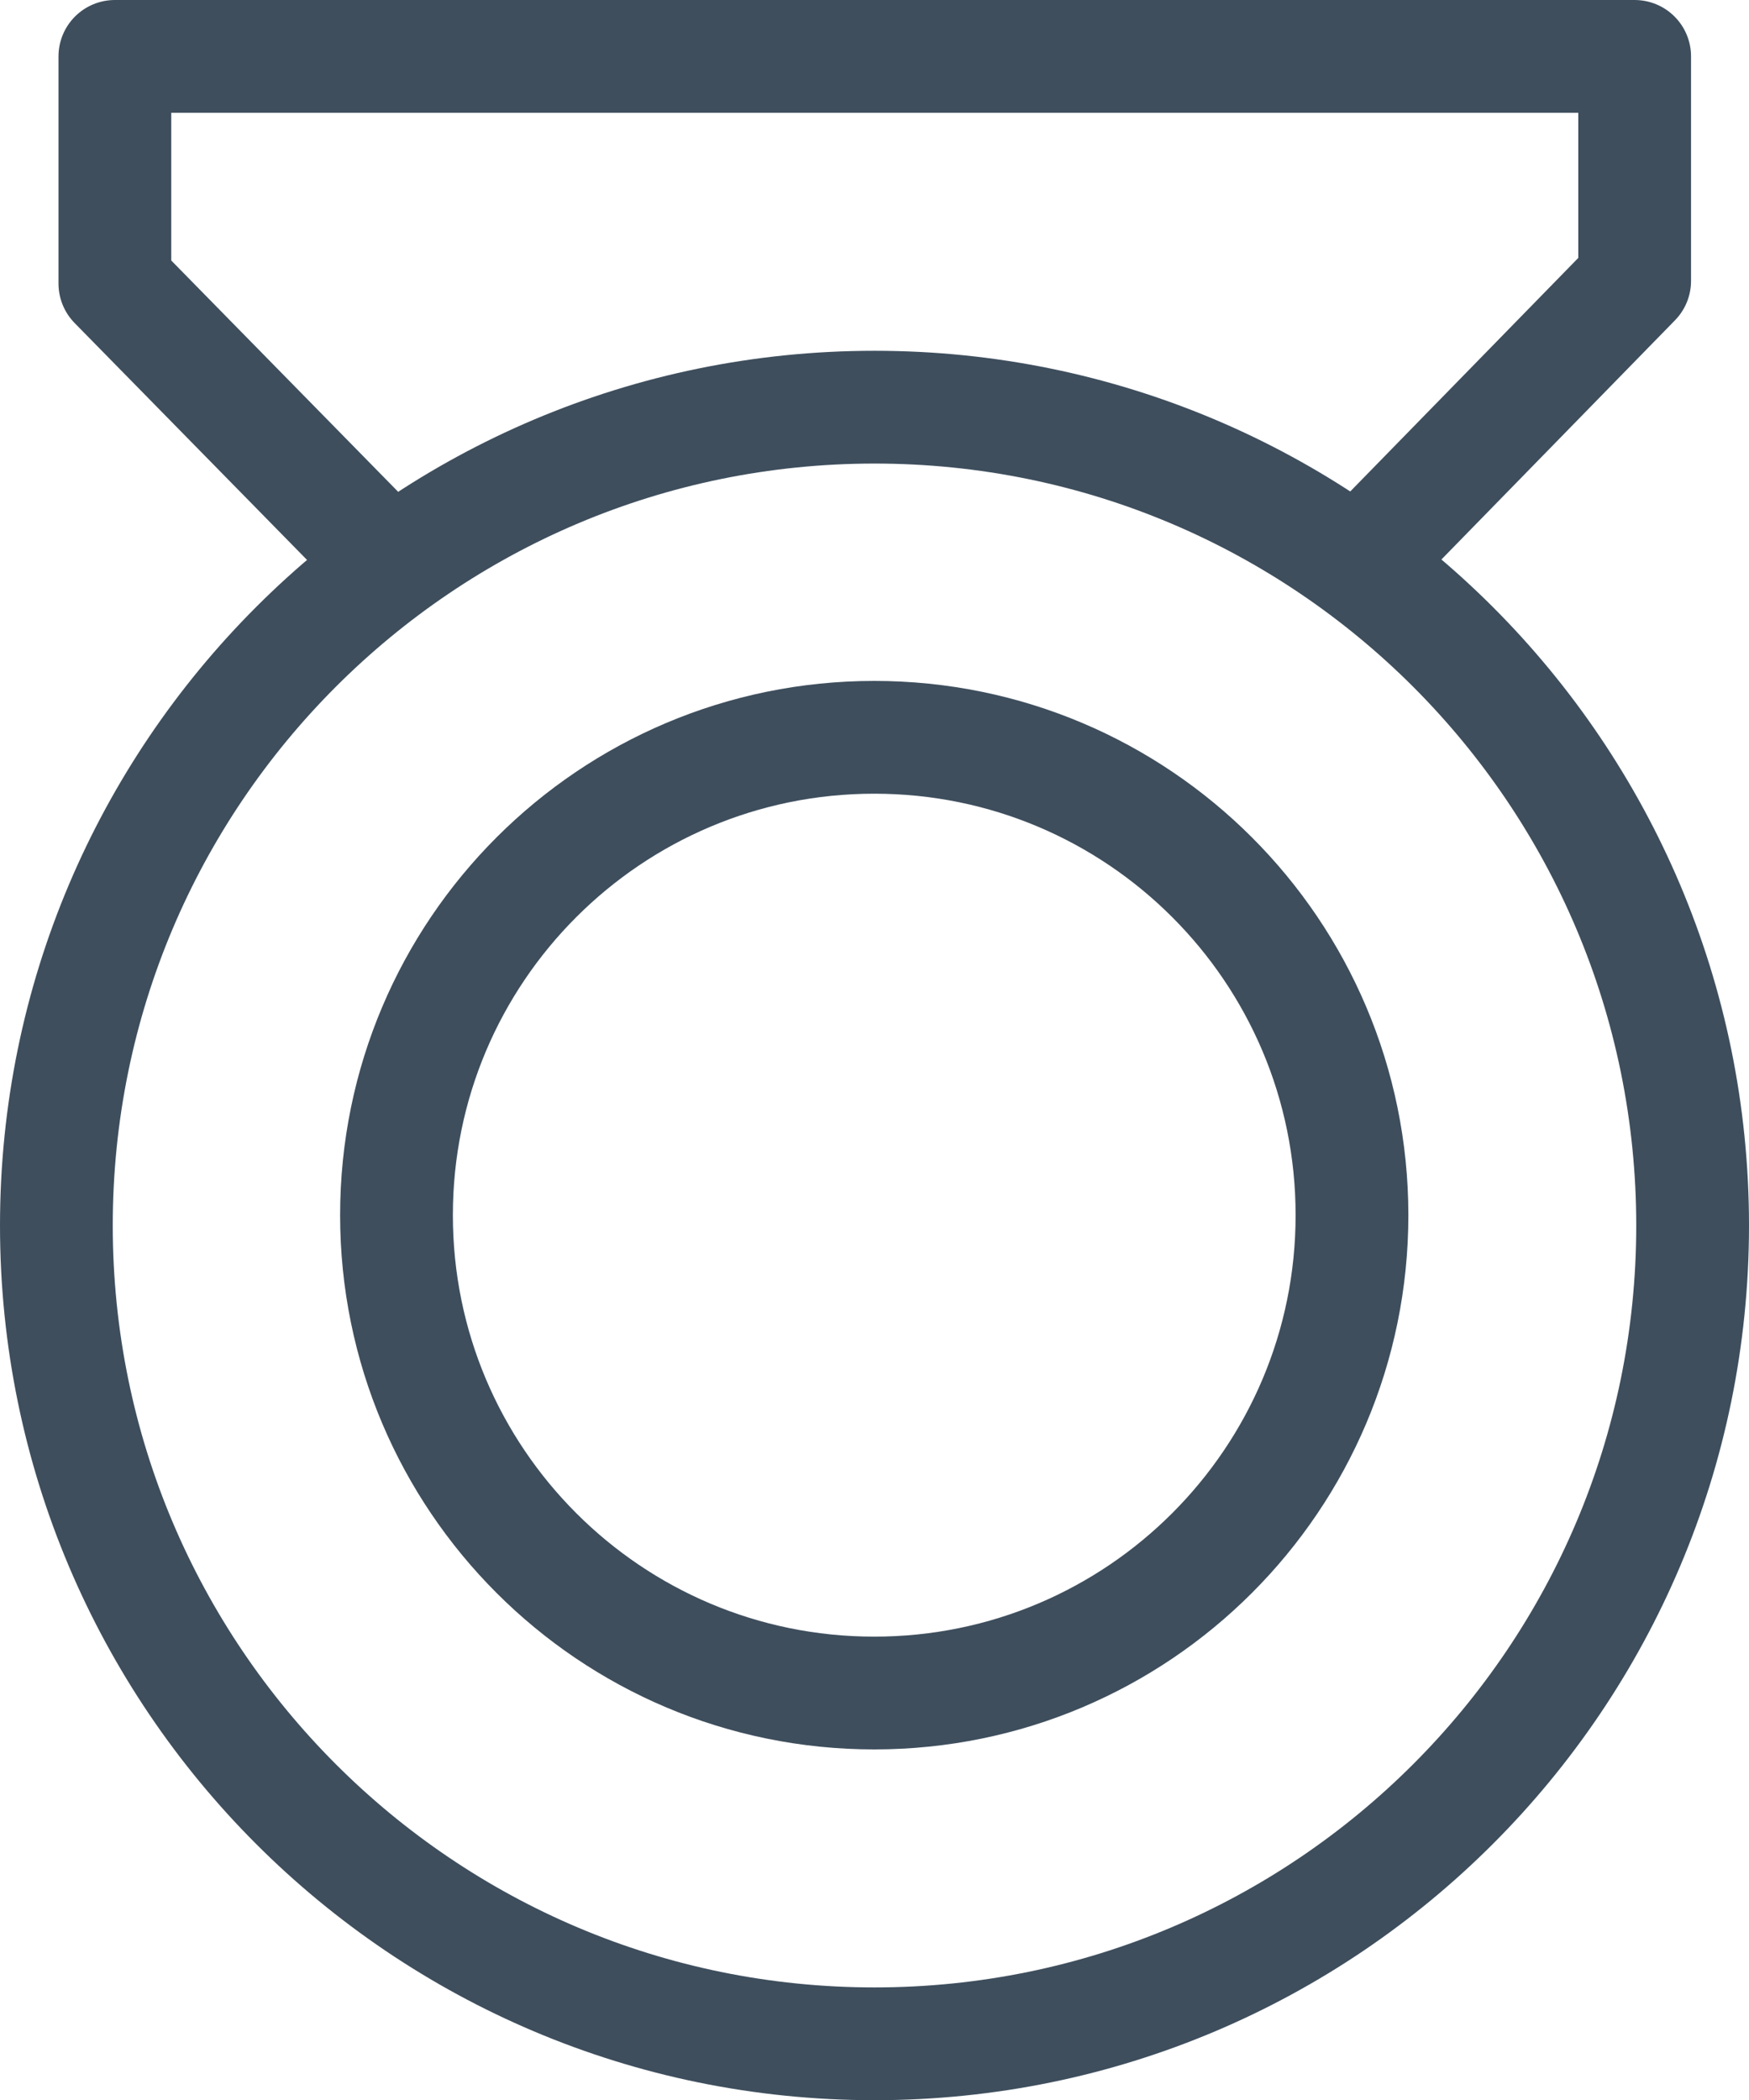
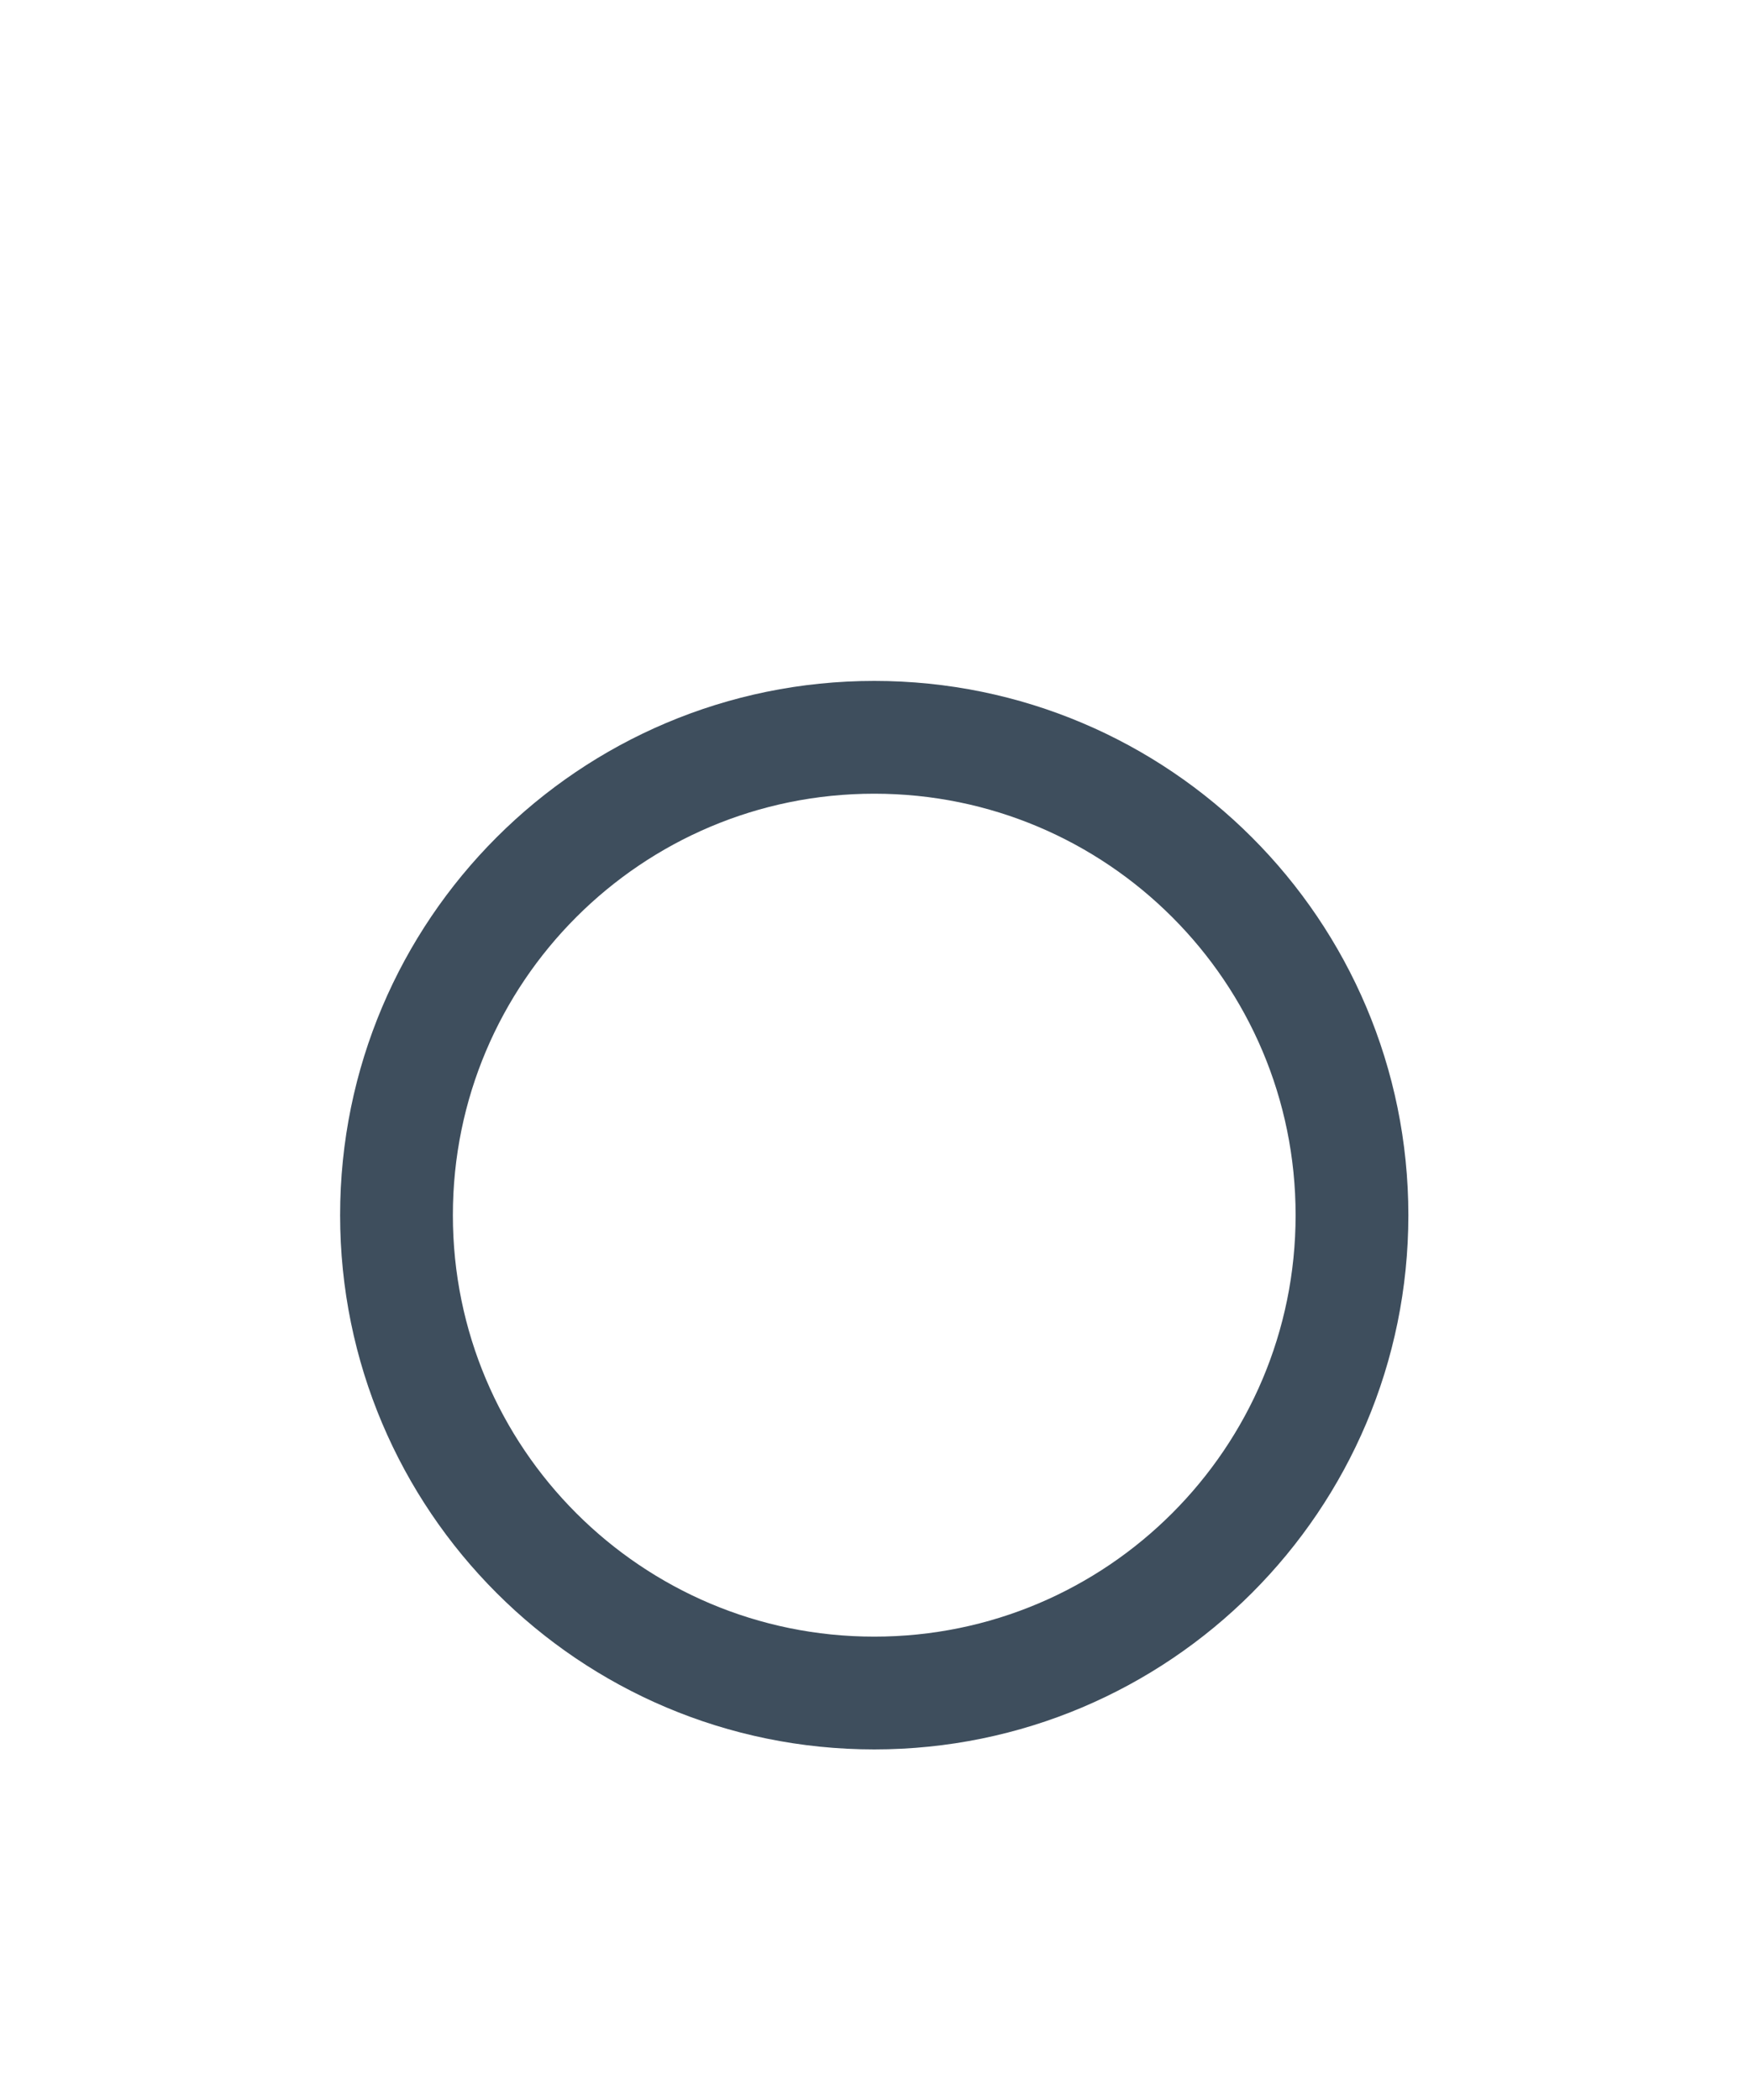
<svg xmlns="http://www.w3.org/2000/svg" id="Layer_2" data-name="Layer 2" viewBox="0 0 66.08 79.33">
  <defs>
    <style>
      .cls-1 {
        fill: none;
        stroke: #3e4e5d;
        stroke-linejoin: round;
        stroke-width: 4.26px;
      }
    </style>
  </defs>
  <g id="Layer_1-2" data-name="Layer 1">
    <g>
-       <polyline class="cls-1" points="51.28 21.34 61.76 10.61 61.76 2.13 4.34 2.13 4.34 10.71 14.78 21.35" />
      <path class="cls-1" d="M51.08,45.9c0,9.97-8.08,18.05-18.05,18.05s-18.05-8.08-18.05-18.05,8.08-18.05,18.05-18.05,18.05,8.08,18.05,18.05Z" />
-       <path class="cls-1" d="M63.95,46.29c0,17.07-13.84,30.91-30.91,30.91S2.13,63.36,2.13,46.29,15.97,15.38,33.04,15.38s30.91,13.84,30.91,30.91Z" />
    </g>
  </g>
</svg>